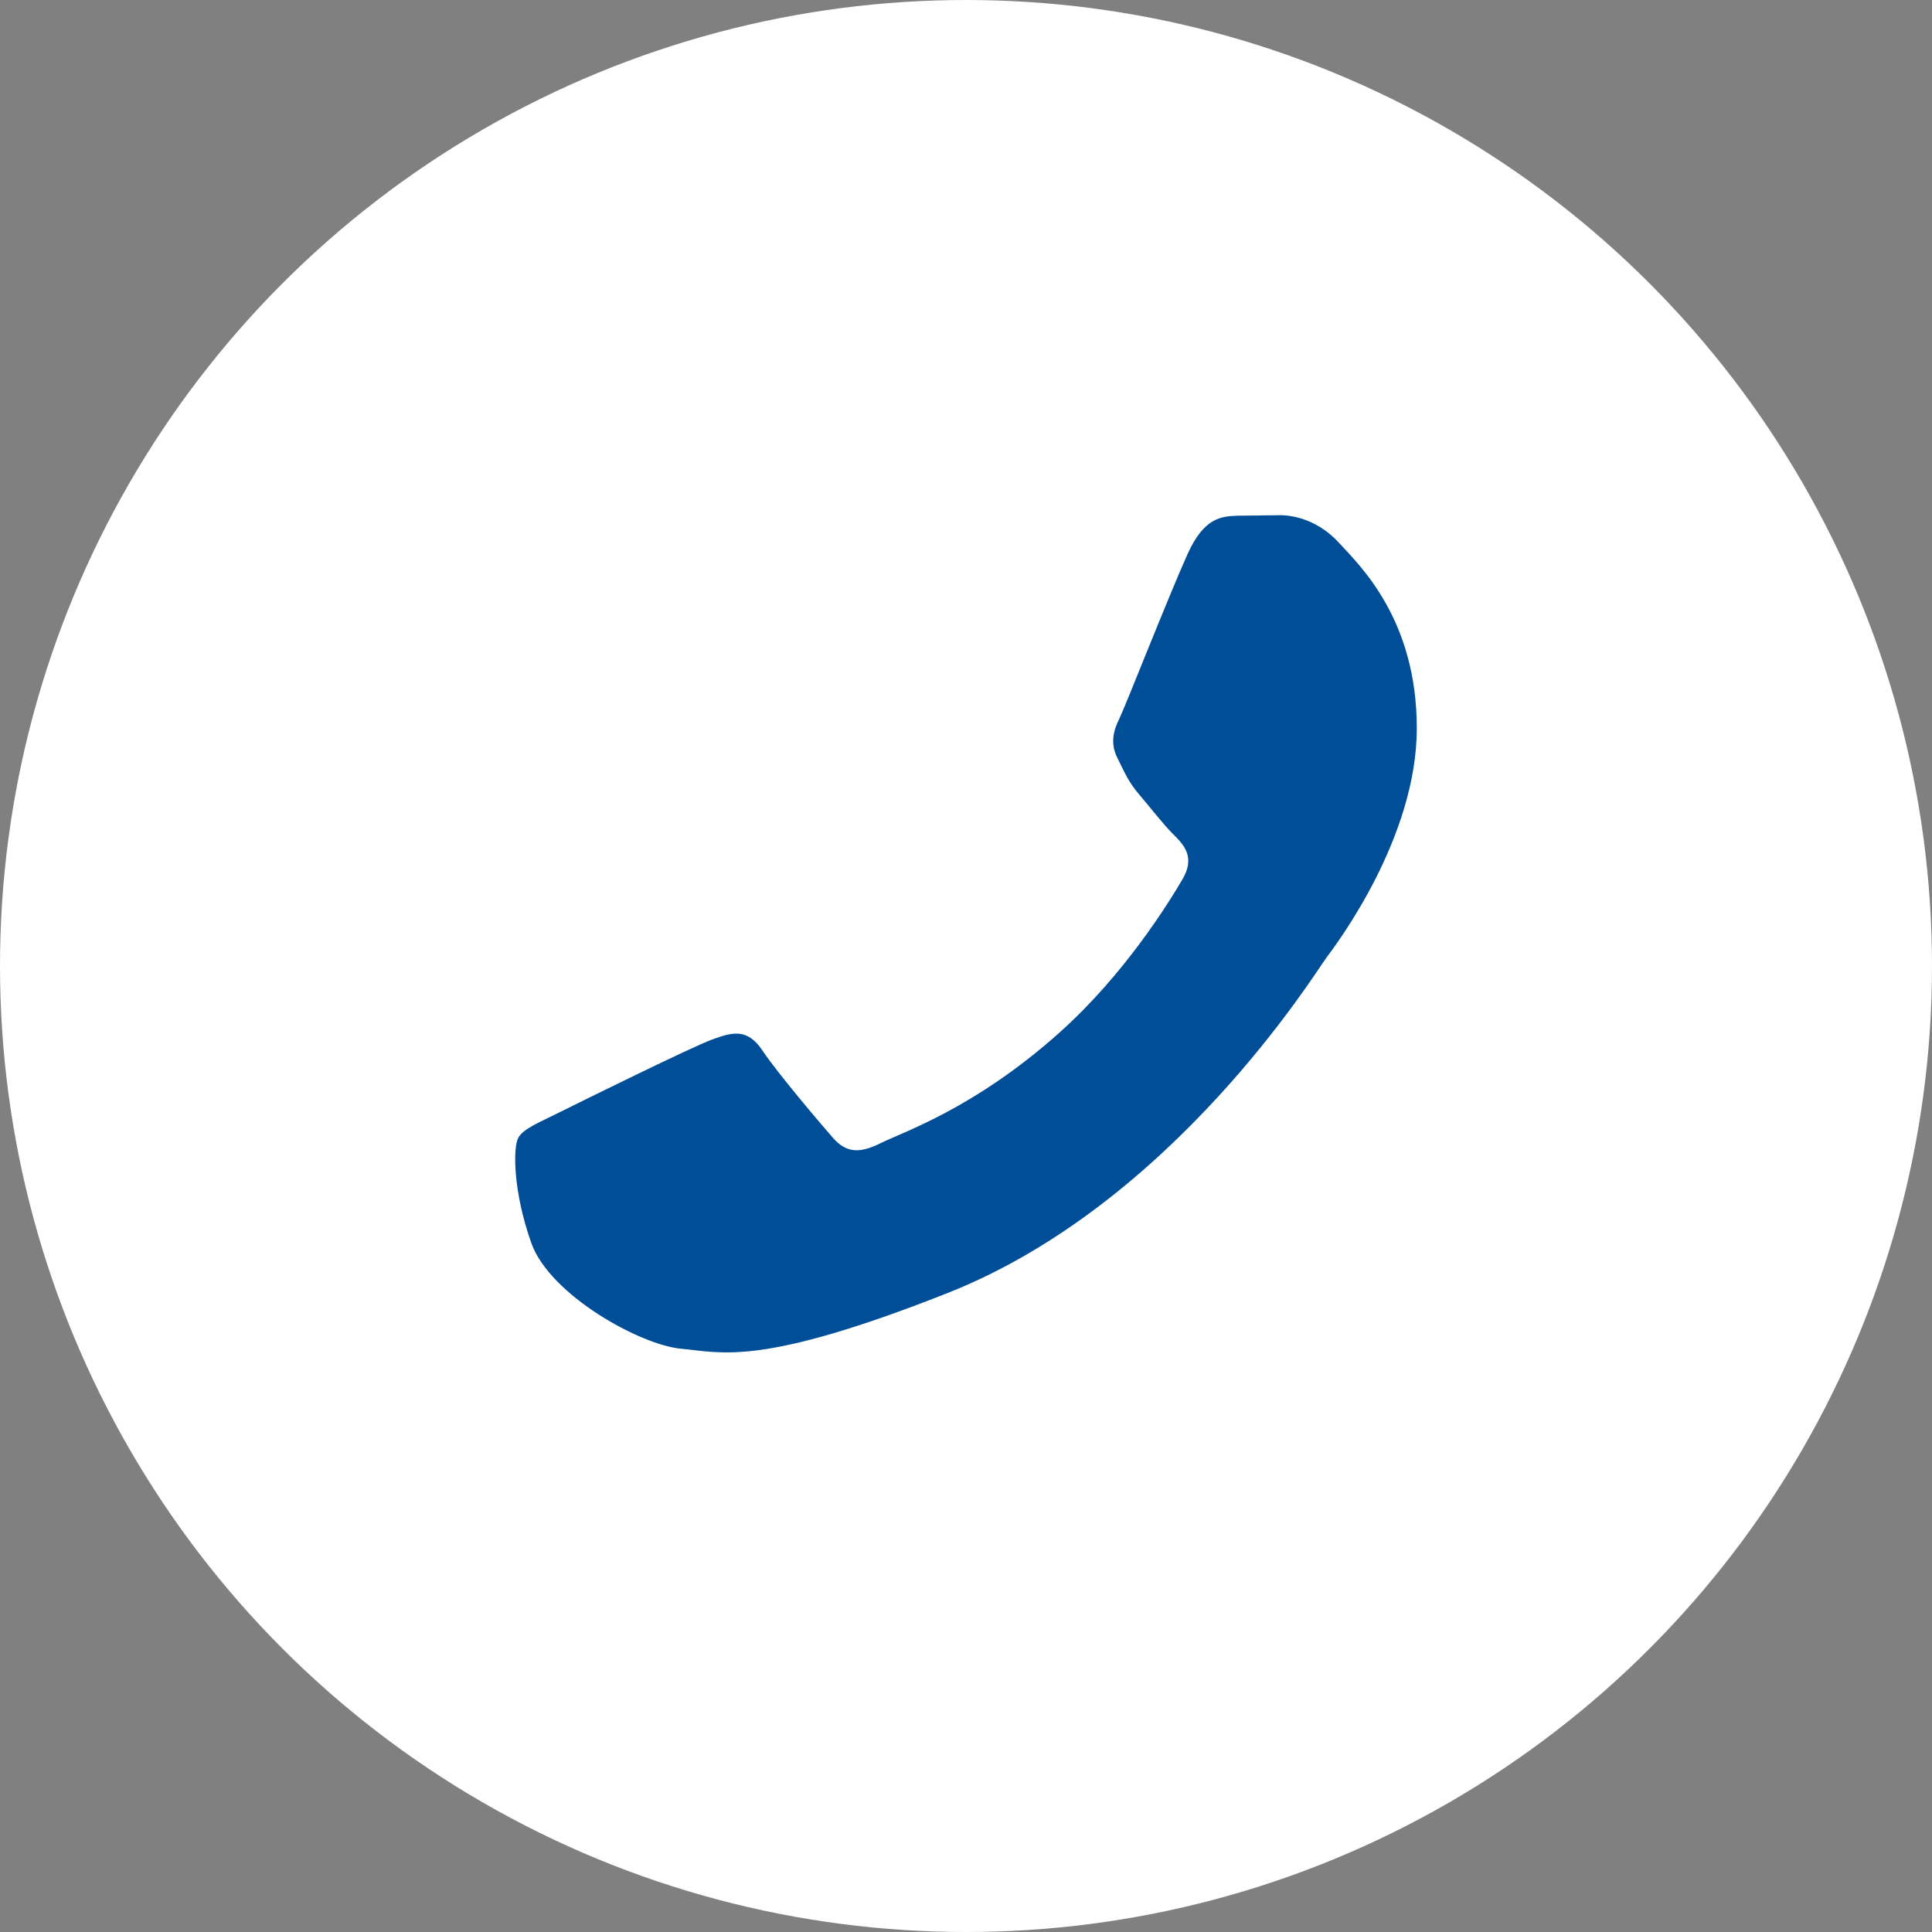
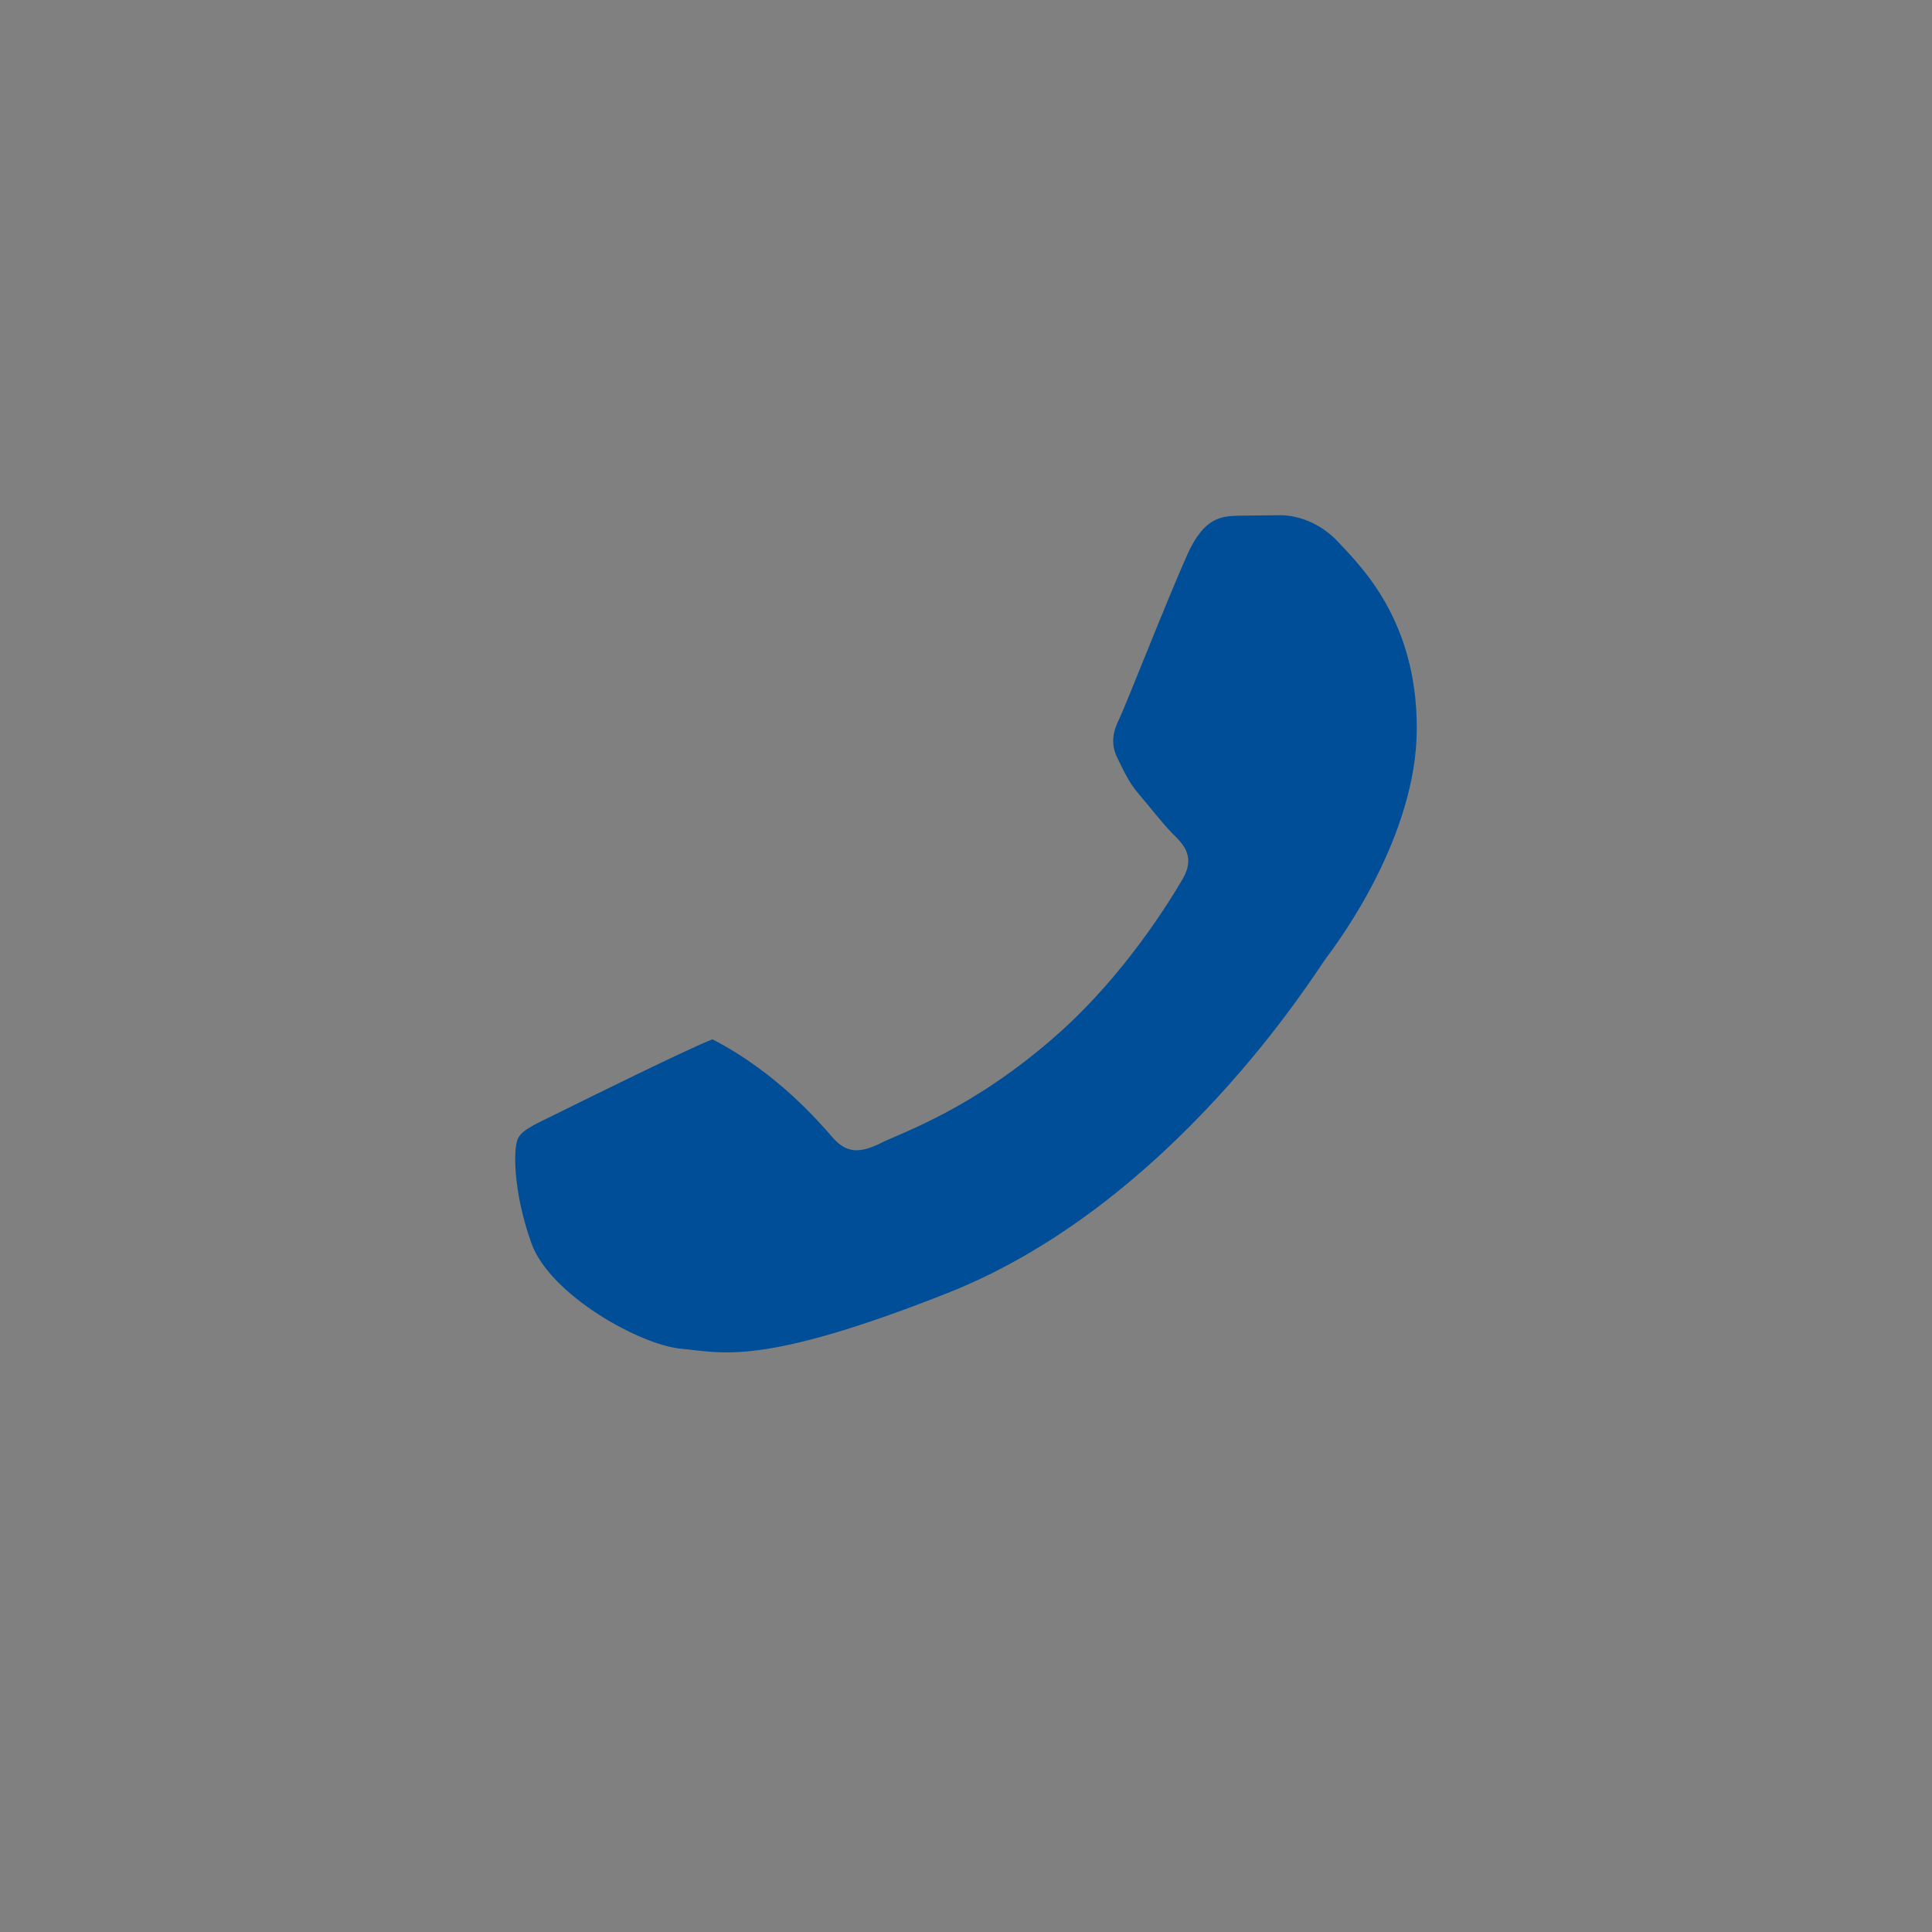
<svg xmlns="http://www.w3.org/2000/svg" width="30" height="30" viewBox="0 0 30 30" fill="none">
  <rect x="0" y="0" width="30" height="30" fill="#808080" stroke="none" />
-   <circle cx="15" cy="15" r="15" fill="white" />
-   <path fill-rule="evenodd" clip-rule="evenodd" d="M18.44 8.604C18.699 8.03 18.97 8.018 19.216 8.008L19.876 8C20.105 8 20.479 8.086 20.794 8.431C21.11 8.777 22 9.611 22 11.308C22 13.004 20.766 14.644 20.594 14.874C20.422 15.105 18.211 18.698 14.709 20.08C11.8 21.229 11.208 21 10.576 20.943C9.944 20.886 8.538 20.109 8.251 19.303C7.964 18.498 7.964 17.808 8.05 17.664C8.136 17.52 8.366 17.434 8.71 17.261C9.055 17.089 10.748 16.254 11.064 16.139C11.38 16.024 11.609 15.967 11.839 16.312C12.069 16.657 12.729 17.434 12.93 17.664C13.131 17.894 13.331 17.923 13.676 17.75C14.021 17.578 15.13 17.214 16.446 16.039C17.47 15.125 18.161 13.996 18.363 13.651C18.564 13.306 18.384 13.119 18.211 12.947C18.056 12.793 17.867 12.544 17.694 12.343C17.522 12.142 17.465 11.998 17.35 11.768C17.235 11.538 17.293 11.336 17.379 11.164C17.465 10.992 18.134 9.286 18.44 8.604Z" fill="#004E97" />
+   <path fill-rule="evenodd" clip-rule="evenodd" d="M18.44 8.604C18.699 8.03 18.97 8.018 19.216 8.008L19.876 8C20.105 8 20.479 8.086 20.794 8.431C21.11 8.777 22 9.611 22 11.308C22 13.004 20.766 14.644 20.594 14.874C20.422 15.105 18.211 18.698 14.709 20.08C11.8 21.229 11.208 21 10.576 20.943C9.944 20.886 8.538 20.109 8.251 19.303C7.964 18.498 7.964 17.808 8.05 17.664C8.136 17.52 8.366 17.434 8.71 17.261C9.055 17.089 10.748 16.254 11.064 16.139C12.069 16.657 12.729 17.434 12.93 17.664C13.131 17.894 13.331 17.923 13.676 17.75C14.021 17.578 15.13 17.214 16.446 16.039C17.47 15.125 18.161 13.996 18.363 13.651C18.564 13.306 18.384 13.119 18.211 12.947C18.056 12.793 17.867 12.544 17.694 12.343C17.522 12.142 17.465 11.998 17.35 11.768C17.235 11.538 17.293 11.336 17.379 11.164C17.465 10.992 18.134 9.286 18.44 8.604Z" fill="#004E97" />
</svg>